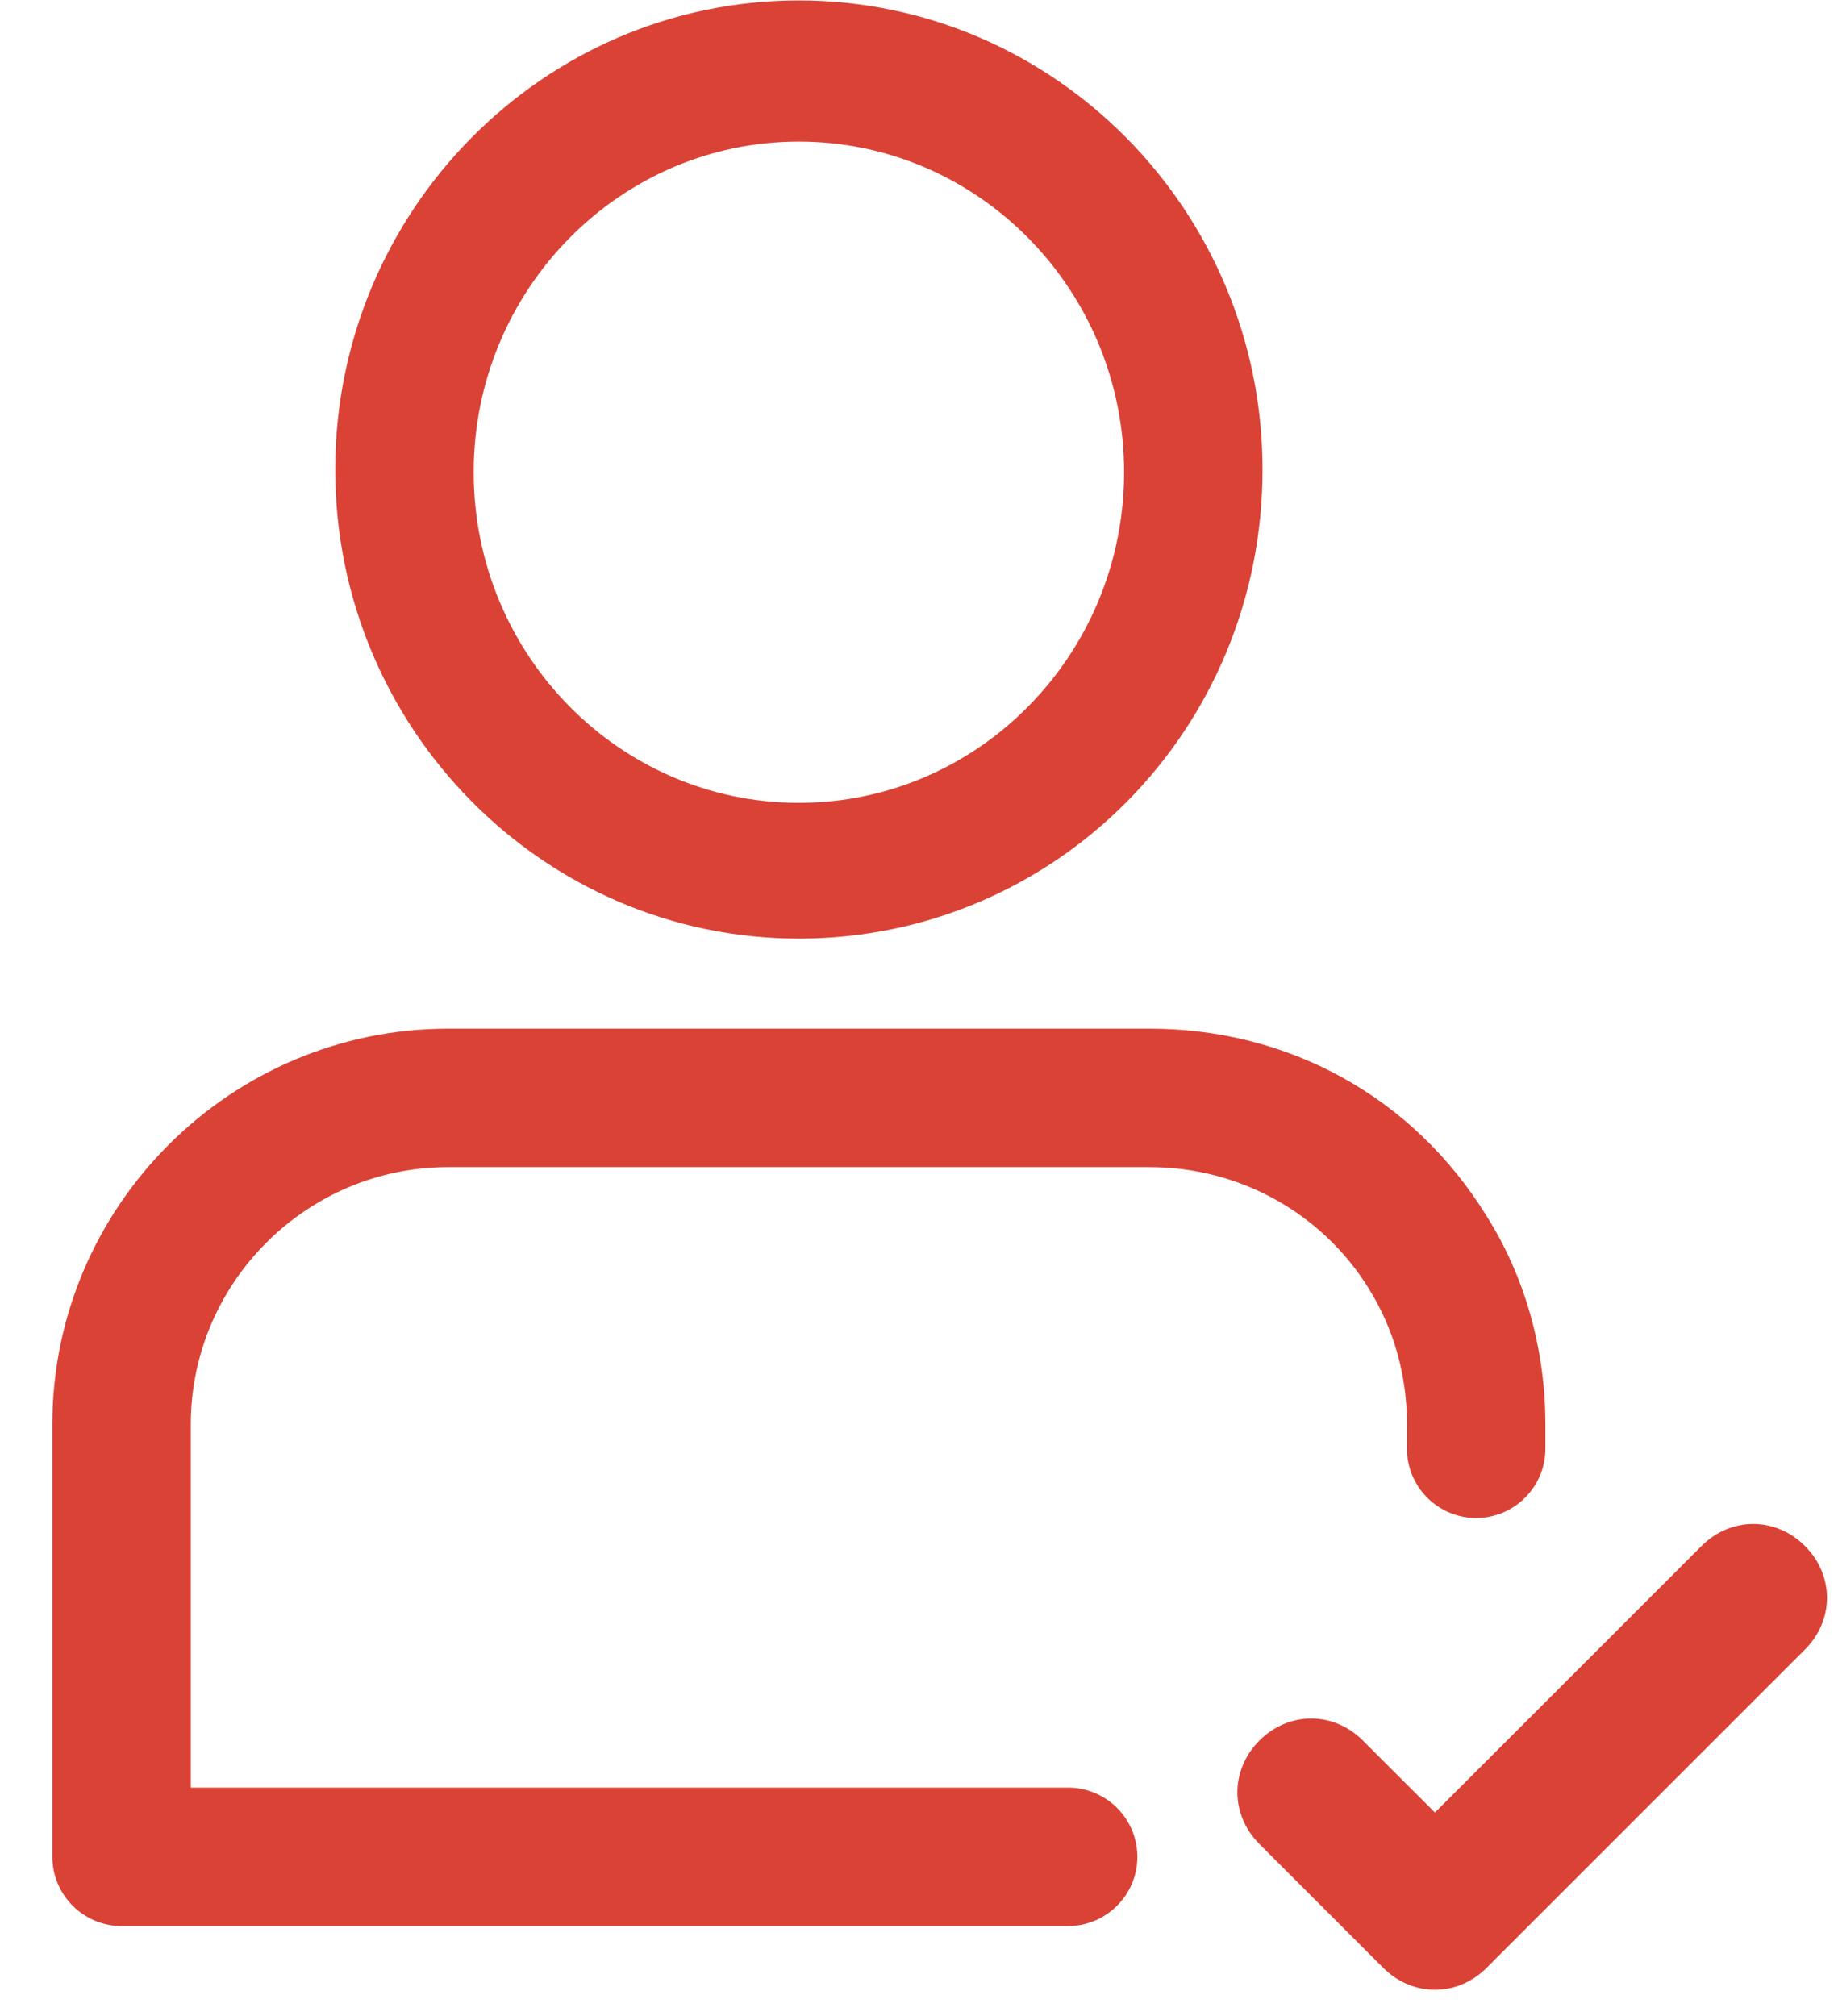
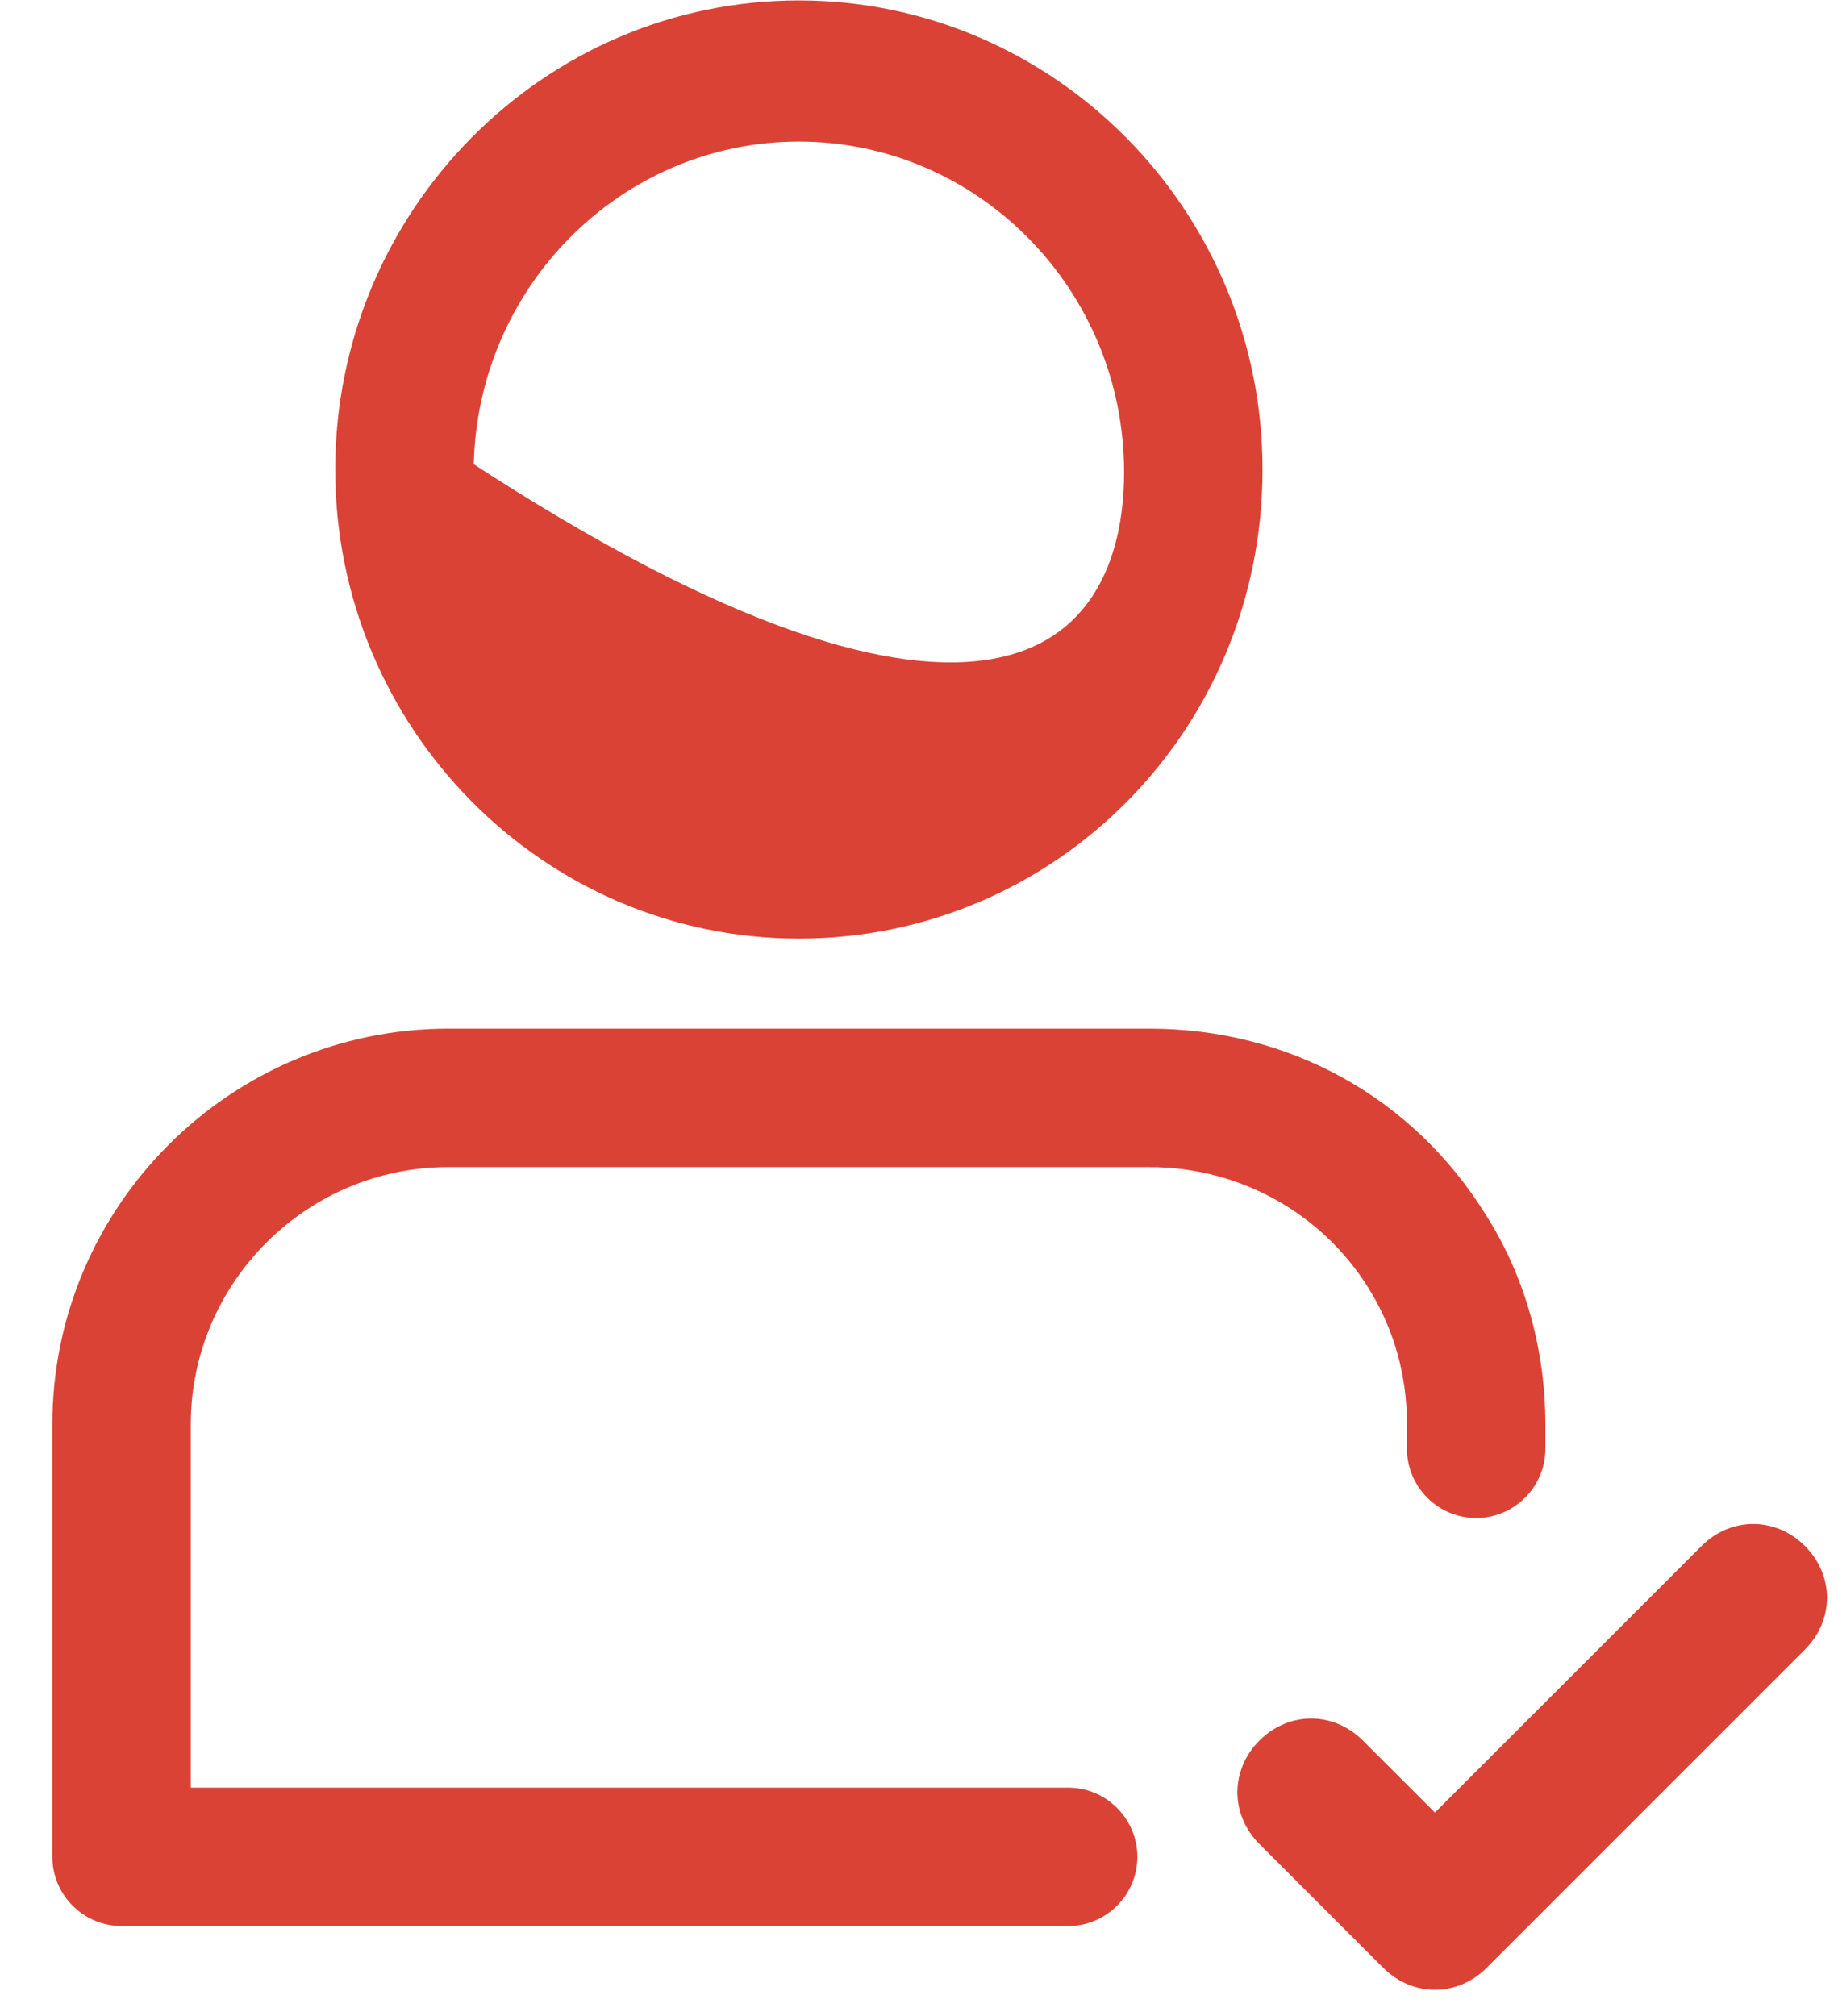
<svg xmlns="http://www.w3.org/2000/svg" width="31" height="34" viewBox="0 0 31 34" class="icon icon--strength">
-   <path fill="#DA4236" stroke="#DA4236" stroke-width=".5" d="M38.474,35.58 C34.299,35.58 30.904,32.139 30.904,27.919 C30.904,23.698 34.299,20.257 38.474,20.257 C42.649,20.257 46.044,23.698 46.044,27.919 C46.044,32.185 42.649,35.58 38.474,35.58 Z M38.474,22.138 C35.308,22.138 32.739,24.753 32.739,27.964 C32.739,31.176 35.308,33.791 38.474,33.791 C41.639,33.791 44.209,31.176 44.209,27.964 C44.209,24.753 41.639,22.138 38.474,22.138 Z M43.933,51.316 C43.933,50.812 43.52,50.399 43.016,50.399 L27.968,50.399 L27.968,44.022 C27.968,41.498 30.032,39.434 32.556,39.434 L44.392,39.434 C45.998,39.434 47.466,40.26 48.292,41.59 C48.751,42.324 48.98,43.15 48.98,44.022 L48.98,44.435 C48.98,44.939 49.393,45.352 49.897,45.352 C50.402,45.352 50.815,44.939 50.815,44.435 L50.815,44.022 C50.815,42.829 50.494,41.636 49.852,40.627 C48.659,38.7 46.64,37.599 44.392,37.599 L32.556,37.599 C29.023,37.599 26.133,40.489 26.133,44.022 L26.133,51.316 C26.133,51.821 26.546,52.234 27.05,52.234 L43.016,52.234 C43.52,52.234 43.933,51.821 43.933,51.316 Z M49.898,53.011 L55.266,47.643 C55.664,47.245 55.664,46.649 55.266,46.251 C54.869,45.853 54.272,45.853 53.875,46.251 L49.202,50.923 L47.81,49.532 C47.412,49.134 46.816,49.134 46.418,49.532 C46.021,49.929 46.021,50.526 46.418,50.923 L48.506,53.011 C48.705,53.21 48.953,53.309 49.202,53.309 C49.45,53.309 49.699,53.21 49.898,53.011 Z" transform="translate(-25 -20)" />
+   <path fill="#DA4236" stroke="#DA4236" stroke-width=".5" d="M38.474,35.58 C34.299,35.58 30.904,32.139 30.904,27.919 C30.904,23.698 34.299,20.257 38.474,20.257 C42.649,20.257 46.044,23.698 46.044,27.919 C46.044,32.185 42.649,35.58 38.474,35.58 Z M38.474,22.138 C35.308,22.138 32.739,24.753 32.739,27.964 C41.639,33.791 44.209,31.176 44.209,27.964 C44.209,24.753 41.639,22.138 38.474,22.138 Z M43.933,51.316 C43.933,50.812 43.52,50.399 43.016,50.399 L27.968,50.399 L27.968,44.022 C27.968,41.498 30.032,39.434 32.556,39.434 L44.392,39.434 C45.998,39.434 47.466,40.26 48.292,41.59 C48.751,42.324 48.98,43.15 48.98,44.022 L48.98,44.435 C48.98,44.939 49.393,45.352 49.897,45.352 C50.402,45.352 50.815,44.939 50.815,44.435 L50.815,44.022 C50.815,42.829 50.494,41.636 49.852,40.627 C48.659,38.7 46.64,37.599 44.392,37.599 L32.556,37.599 C29.023,37.599 26.133,40.489 26.133,44.022 L26.133,51.316 C26.133,51.821 26.546,52.234 27.05,52.234 L43.016,52.234 C43.52,52.234 43.933,51.821 43.933,51.316 Z M49.898,53.011 L55.266,47.643 C55.664,47.245 55.664,46.649 55.266,46.251 C54.869,45.853 54.272,45.853 53.875,46.251 L49.202,50.923 L47.81,49.532 C47.412,49.134 46.816,49.134 46.418,49.532 C46.021,49.929 46.021,50.526 46.418,50.923 L48.506,53.011 C48.705,53.21 48.953,53.309 49.202,53.309 C49.45,53.309 49.699,53.21 49.898,53.011 Z" transform="translate(-25 -20)" />
</svg>